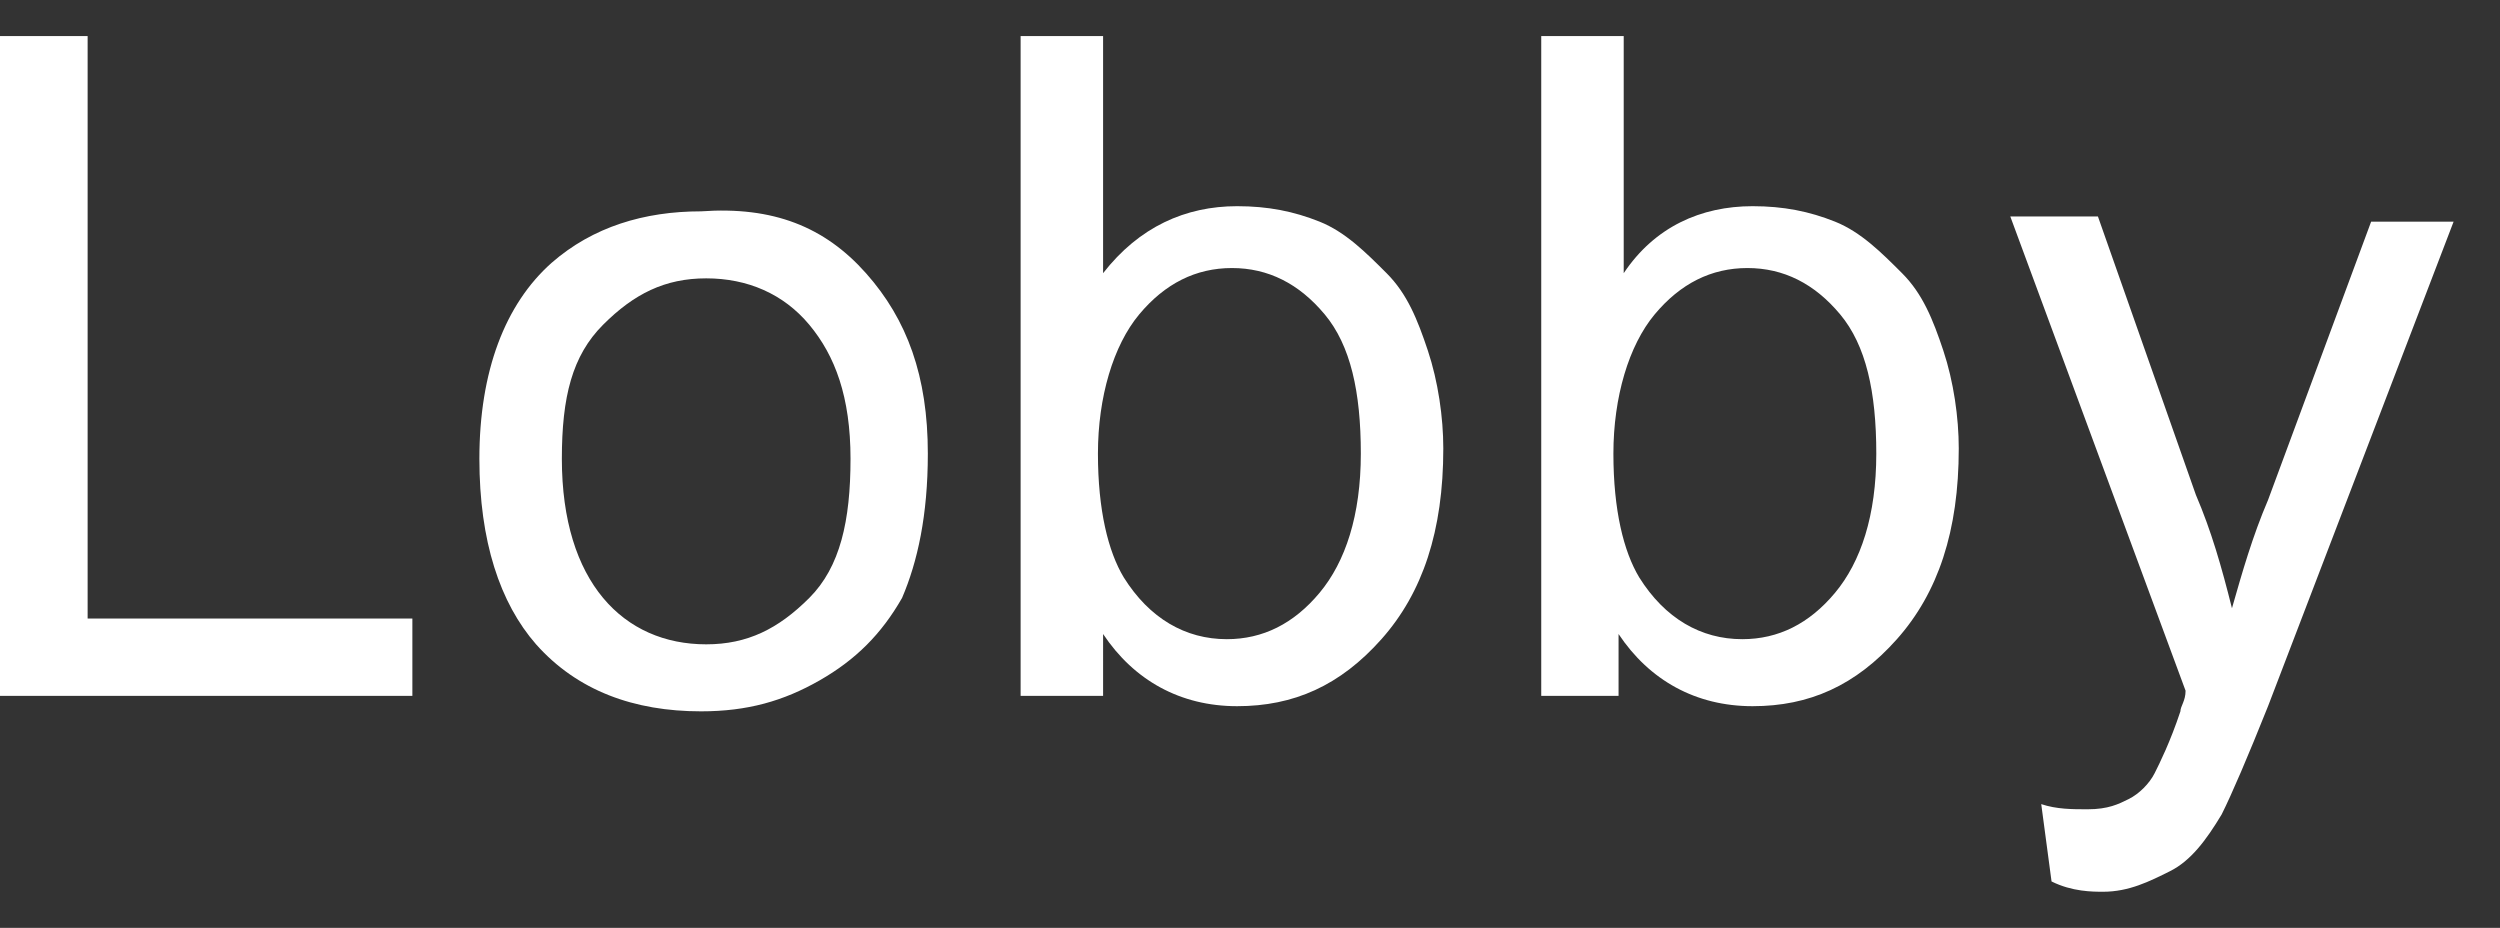
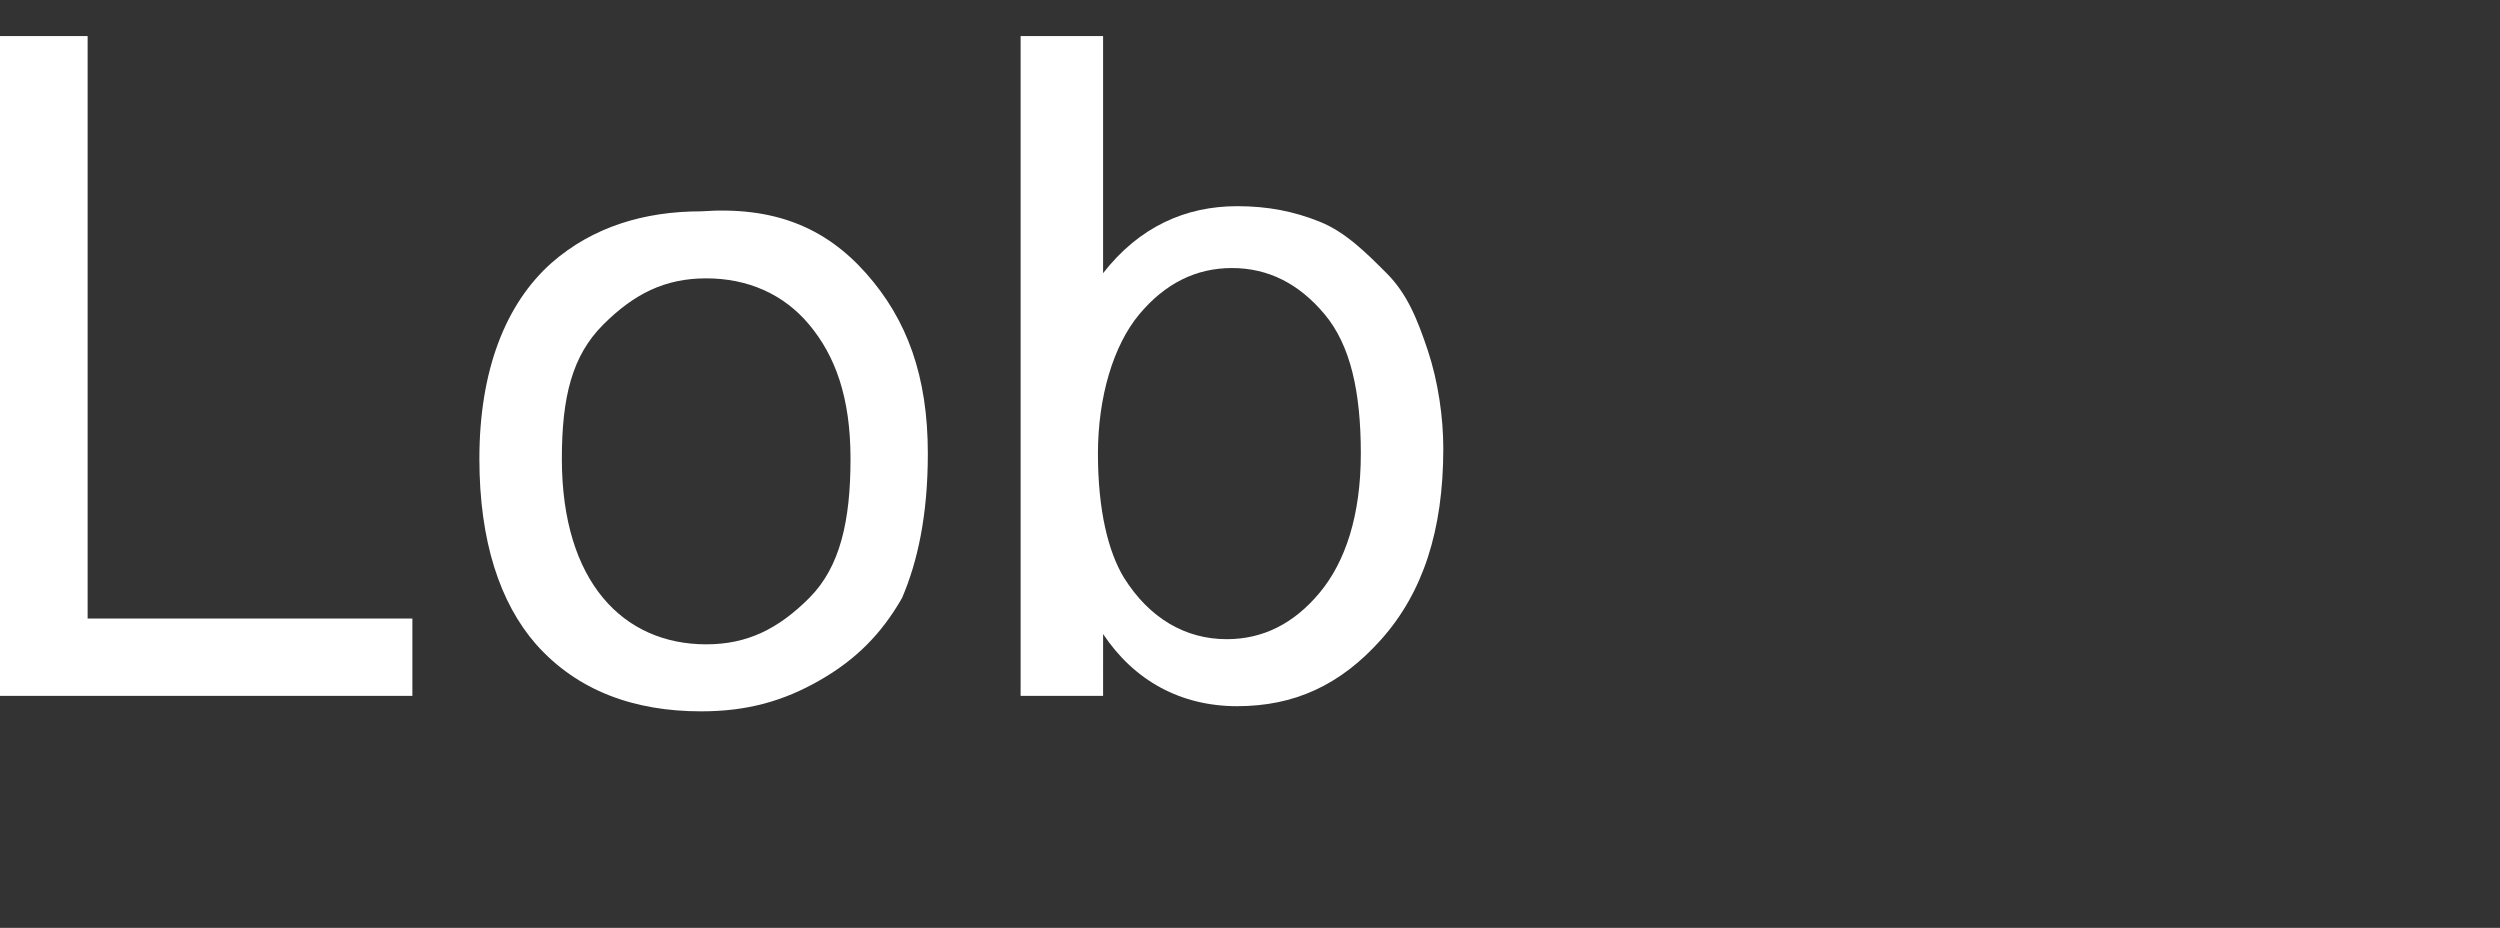
<svg xmlns="http://www.w3.org/2000/svg" version="1.1" id="Layer_1" x="0px" y="0px" viewBox="0 0 48.5 18" style="enable-background:new 0 0 48.5 18;" xml:space="preserve">
  <rect x="0" y="0" width="48.5" height="18" fill="#333333" stroke="none" />
  <style type="text/css">
	.st0{fill:#FFFFFF;}
</style>
  <g>
    <g>
      <path class="st0" d="M0,13.5V0.7h1.7V12h6.3v1.5H0z" />
      <path class="st0" d="M9.3,8.9c0-1.7,0.5-3,1.4-3.8c0.8-0.7,1.8-1,2.9-1C15,4,16,4.4,16.8,5.3s1.2,2,1.2,3.5c0,1.2-0.2,2.1-0.5,2.8    c-0.4,0.7-0.9,1.2-1.6,1.6s-1.4,0.6-2.3,0.6c-1.3,0-2.4-0.4-3.2-1.3C9.7,11.7,9.3,10.5,9.3,8.9z M10.9,8.9c0,1.2,0.3,2.1,0.8,2.7    s1.2,0.9,2,0.9c0.8,0,1.4-0.3,2-0.9s0.8-1.5,0.8-2.7c0-1.2-0.3-2-0.8-2.6s-1.2-0.9-2-0.9c-0.8,0-1.4,0.3-2,0.9S10.9,7.7,10.9,8.9z    " />
      <path class="st0" d="M21.3,13.5h-1.5V0.7h1.6v4.6C22.1,4.4,23,4,24,4c0.6,0,1.1,0.1,1.6,0.3s0.9,0.6,1.3,1s0.6,0.9,0.8,1.5    S28,8.1,28,8.7c0,1.6-0.4,2.8-1.2,3.7s-1.7,1.3-2.8,1.3c-1.1,0-2-0.5-2.6-1.4V13.5z M21.3,8.8c0,1.1,0.2,1.9,0.5,2.4    c0.5,0.8,1.2,1.2,2,1.2c0.7,0,1.3-0.3,1.8-0.9s0.8-1.5,0.8-2.7c0-1.2-0.2-2.1-0.7-2.7c-0.5-0.6-1.1-0.9-1.8-0.9    c-0.7,0-1.3,0.3-1.8,0.9S21.3,7.7,21.3,8.8z" />
-       <path class="st0" d="M31.4,13.5h-1.5V0.7h1.6v4.6C32.1,4.4,33,4,34,4c0.6,0,1.1,0.1,1.6,0.3s0.9,0.6,1.3,1s0.6,0.9,0.8,1.5    S38,8.1,38,8.7c0,1.6-0.4,2.8-1.2,3.7s-1.7,1.3-2.8,1.3c-1.1,0-2-0.5-2.6-1.4V13.5z M31.3,8.8c0,1.1,0.2,1.9,0.5,2.4    c0.5,0.8,1.2,1.2,2,1.2c0.7,0,1.3-0.3,1.8-0.9s0.8-1.5,0.8-2.7c0-1.2-0.2-2.1-0.7-2.7c-0.5-0.6-1.1-0.9-1.8-0.9    c-0.7,0-1.3,0.3-1.8,0.9S31.3,7.7,31.3,8.8z" />
-       <path class="st0" d="M39.8,17.1l-0.2-1.5c0.3,0.1,0.6,0.1,0.9,0.1c0.4,0,0.6-0.1,0.8-0.2s0.4-0.3,0.5-0.5c0.1-0.2,0.3-0.6,0.5-1.2    c0-0.1,0.1-0.2,0.1-0.4L39,4.2h1.7l1.9,5.4c0.3,0.7,0.5,1.4,0.7,2.2c0.2-0.7,0.4-1.4,0.7-2.1l2-5.4h1.6L44,13.7    c-0.4,1-0.7,1.7-0.9,2.1c-0.3,0.5-0.6,0.9-1,1.1s-0.8,0.4-1.3,0.4C40.6,17.3,40.2,17.3,39.8,17.1z" />
    </g>
  </g>
</svg>